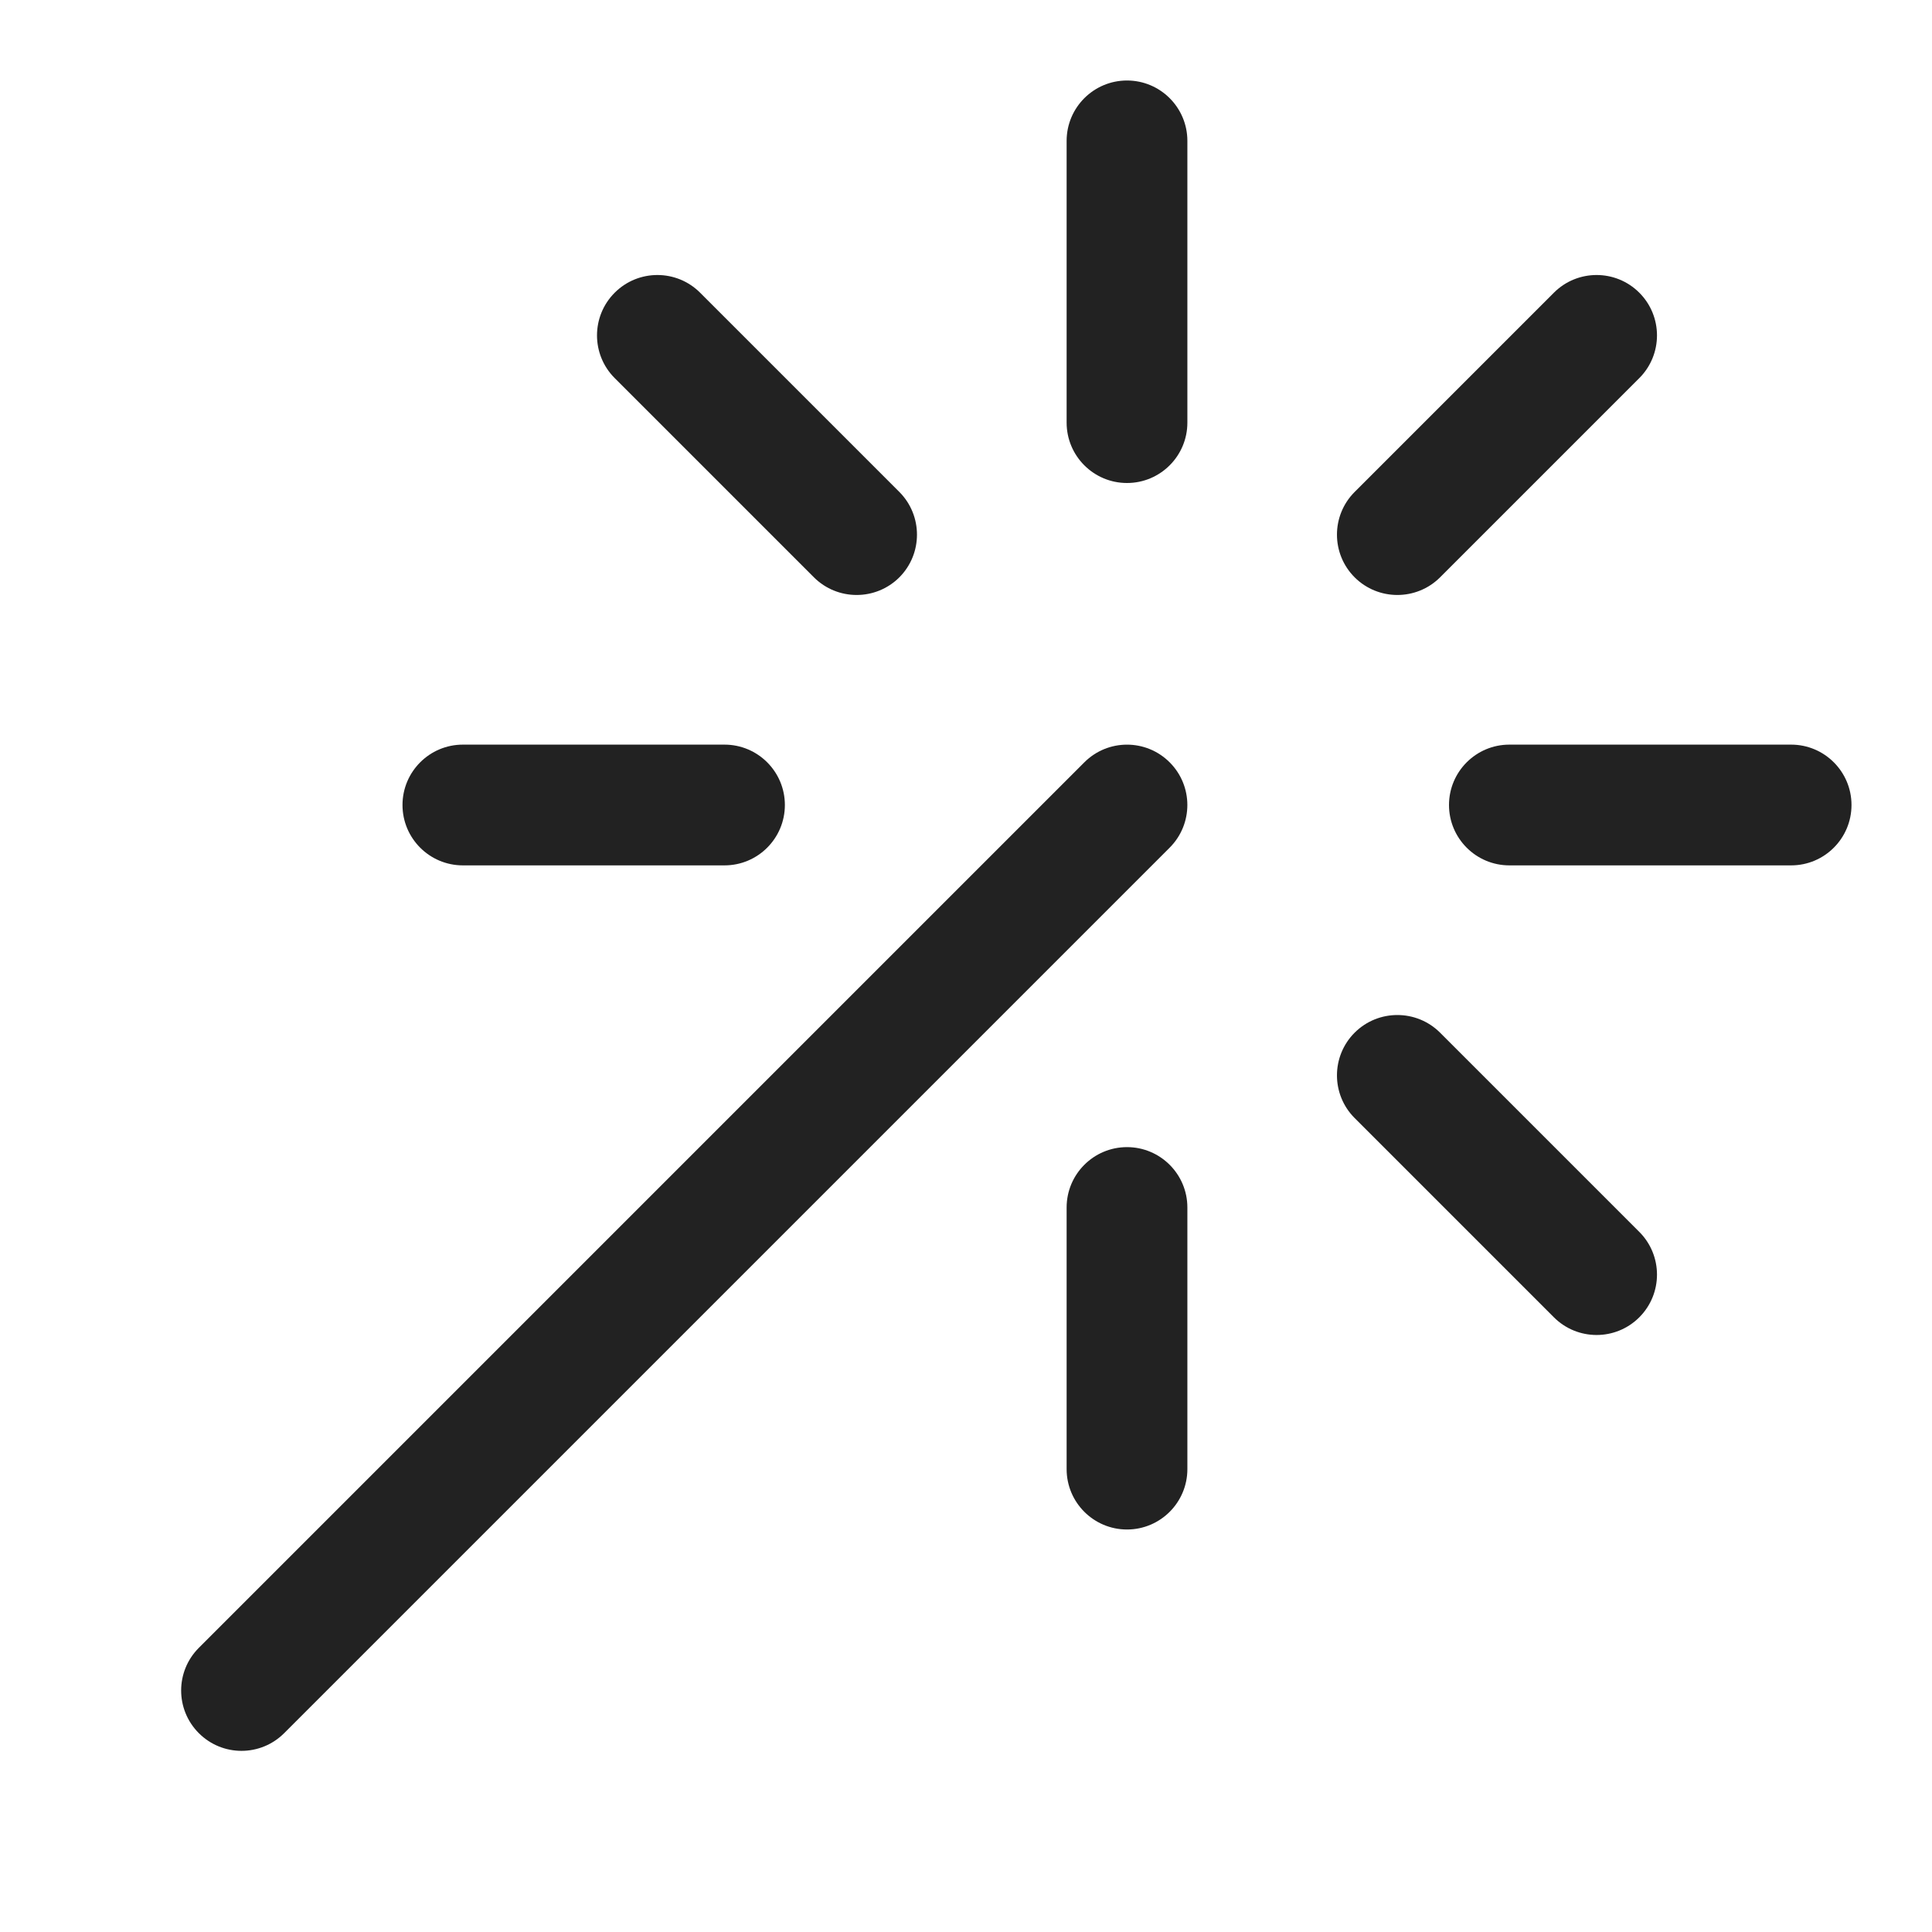
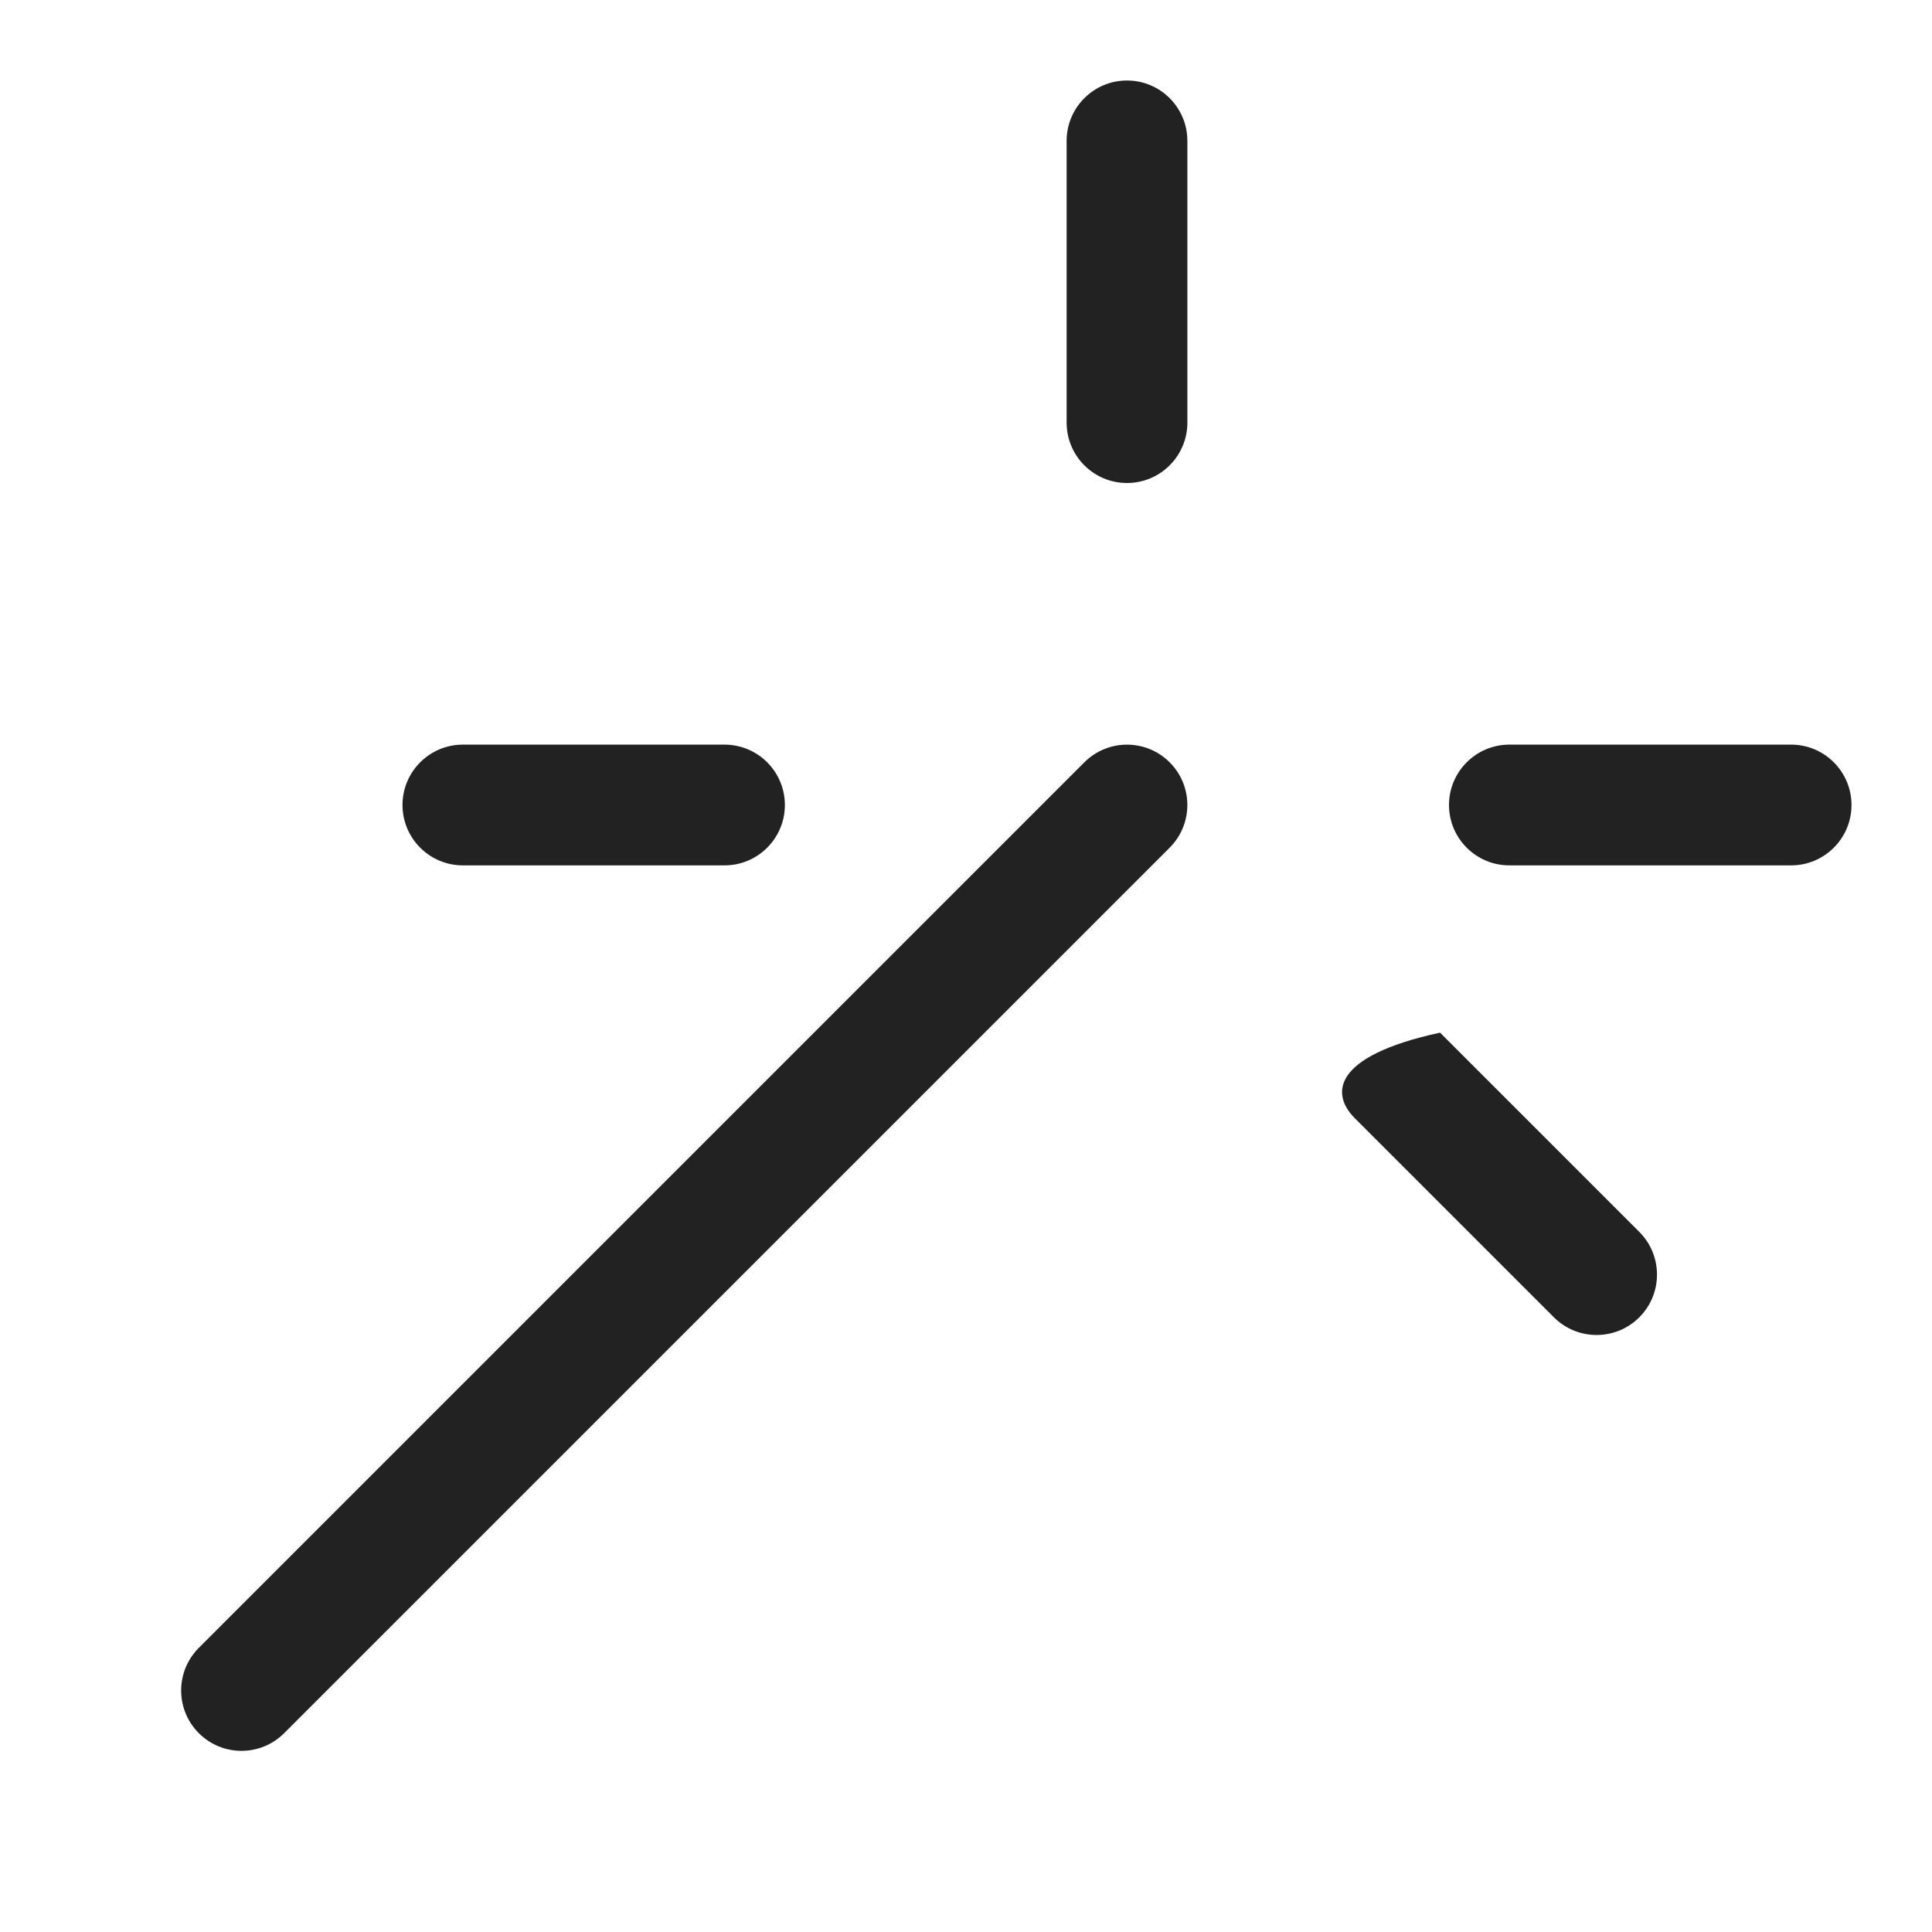
<svg xmlns="http://www.w3.org/2000/svg" width="24" height="24" viewBox="0 0 24 24" fill="none">
  <path d="M14 1C14.414 1 14.75 1.336 14.75 1.75V5.25C14.75 5.664 14.414 6 14 6C13.586 6 13.25 5.664 13.25 5.25V1.75C13.25 1.336 13.586 1 14 1Z" fill="#222222" />
-   <path d="M14.75 15V18.25C14.75 18.664 14.414 19 14 19C13.586 19 13.25 18.664 13.25 18.25V15C13.25 14.586 13.586 14.25 14 14.25C14.414 14.25 14.75 14.586 14.75 15Z" fill="#222222" />
  <path d="M14.53 9.47C14.823 9.763 14.823 10.237 14.53 10.53L3.53 21.53C3.237 21.823 2.763 21.823 2.47 21.53C2.177 21.237 2.177 20.763 2.47 20.47L13.47 9.47C13.763 9.177 14.237 9.177 14.53 9.47Z" fill="#222222" />
  <path d="M22.25 10.75C22.664 10.75 23 10.414 23 10C23 9.586 22.664 9.25 22.25 9.25H18.75C18.336 9.25 18 9.586 18 10C18 10.414 18.336 10.75 18.75 10.75H22.25Z" fill="#222222" />
  <path d="M9 10.75C9.414 10.75 9.75 10.414 9.75 10C9.75 9.586 9.414 9.25 9 9.25L5.75 9.25C5.336 9.25 5 9.586 5 10C5 10.414 5.336 10.75 5.75 10.75H9Z" fill="#222222" />
-   <path d="M20.364 3.636C20.657 3.929 20.657 4.404 20.364 4.697L17.889 7.172C17.596 7.464 17.121 7.464 16.828 7.172C16.535 6.879 16.535 6.404 16.828 6.111L19.303 3.636C19.596 3.343 20.071 3.343 20.364 3.636Z" fill="#222222" />
-   <path d="M8.697 3.636C8.404 3.343 7.929 3.343 7.636 3.636C7.343 3.929 7.343 4.404 7.636 4.697L10.111 7.172C10.404 7.464 10.879 7.464 11.172 7.172C11.464 6.879 11.464 6.404 11.172 6.111L8.697 3.636Z" fill="#222222" />
-   <path d="M17.889 12.828C17.596 12.536 17.121 12.536 16.828 12.828C16.535 13.121 16.535 13.596 16.828 13.889L19.303 16.364C19.596 16.657 20.071 16.657 20.364 16.364C20.657 16.071 20.657 15.596 20.364 15.303L17.889 12.828Z" fill="#222222" />
+   <path d="M17.889 12.828C16.535 13.121 16.535 13.596 16.828 13.889L19.303 16.364C19.596 16.657 20.071 16.657 20.364 16.364C20.657 16.071 20.657 15.596 20.364 15.303L17.889 12.828Z" fill="#222222" />
</svg>